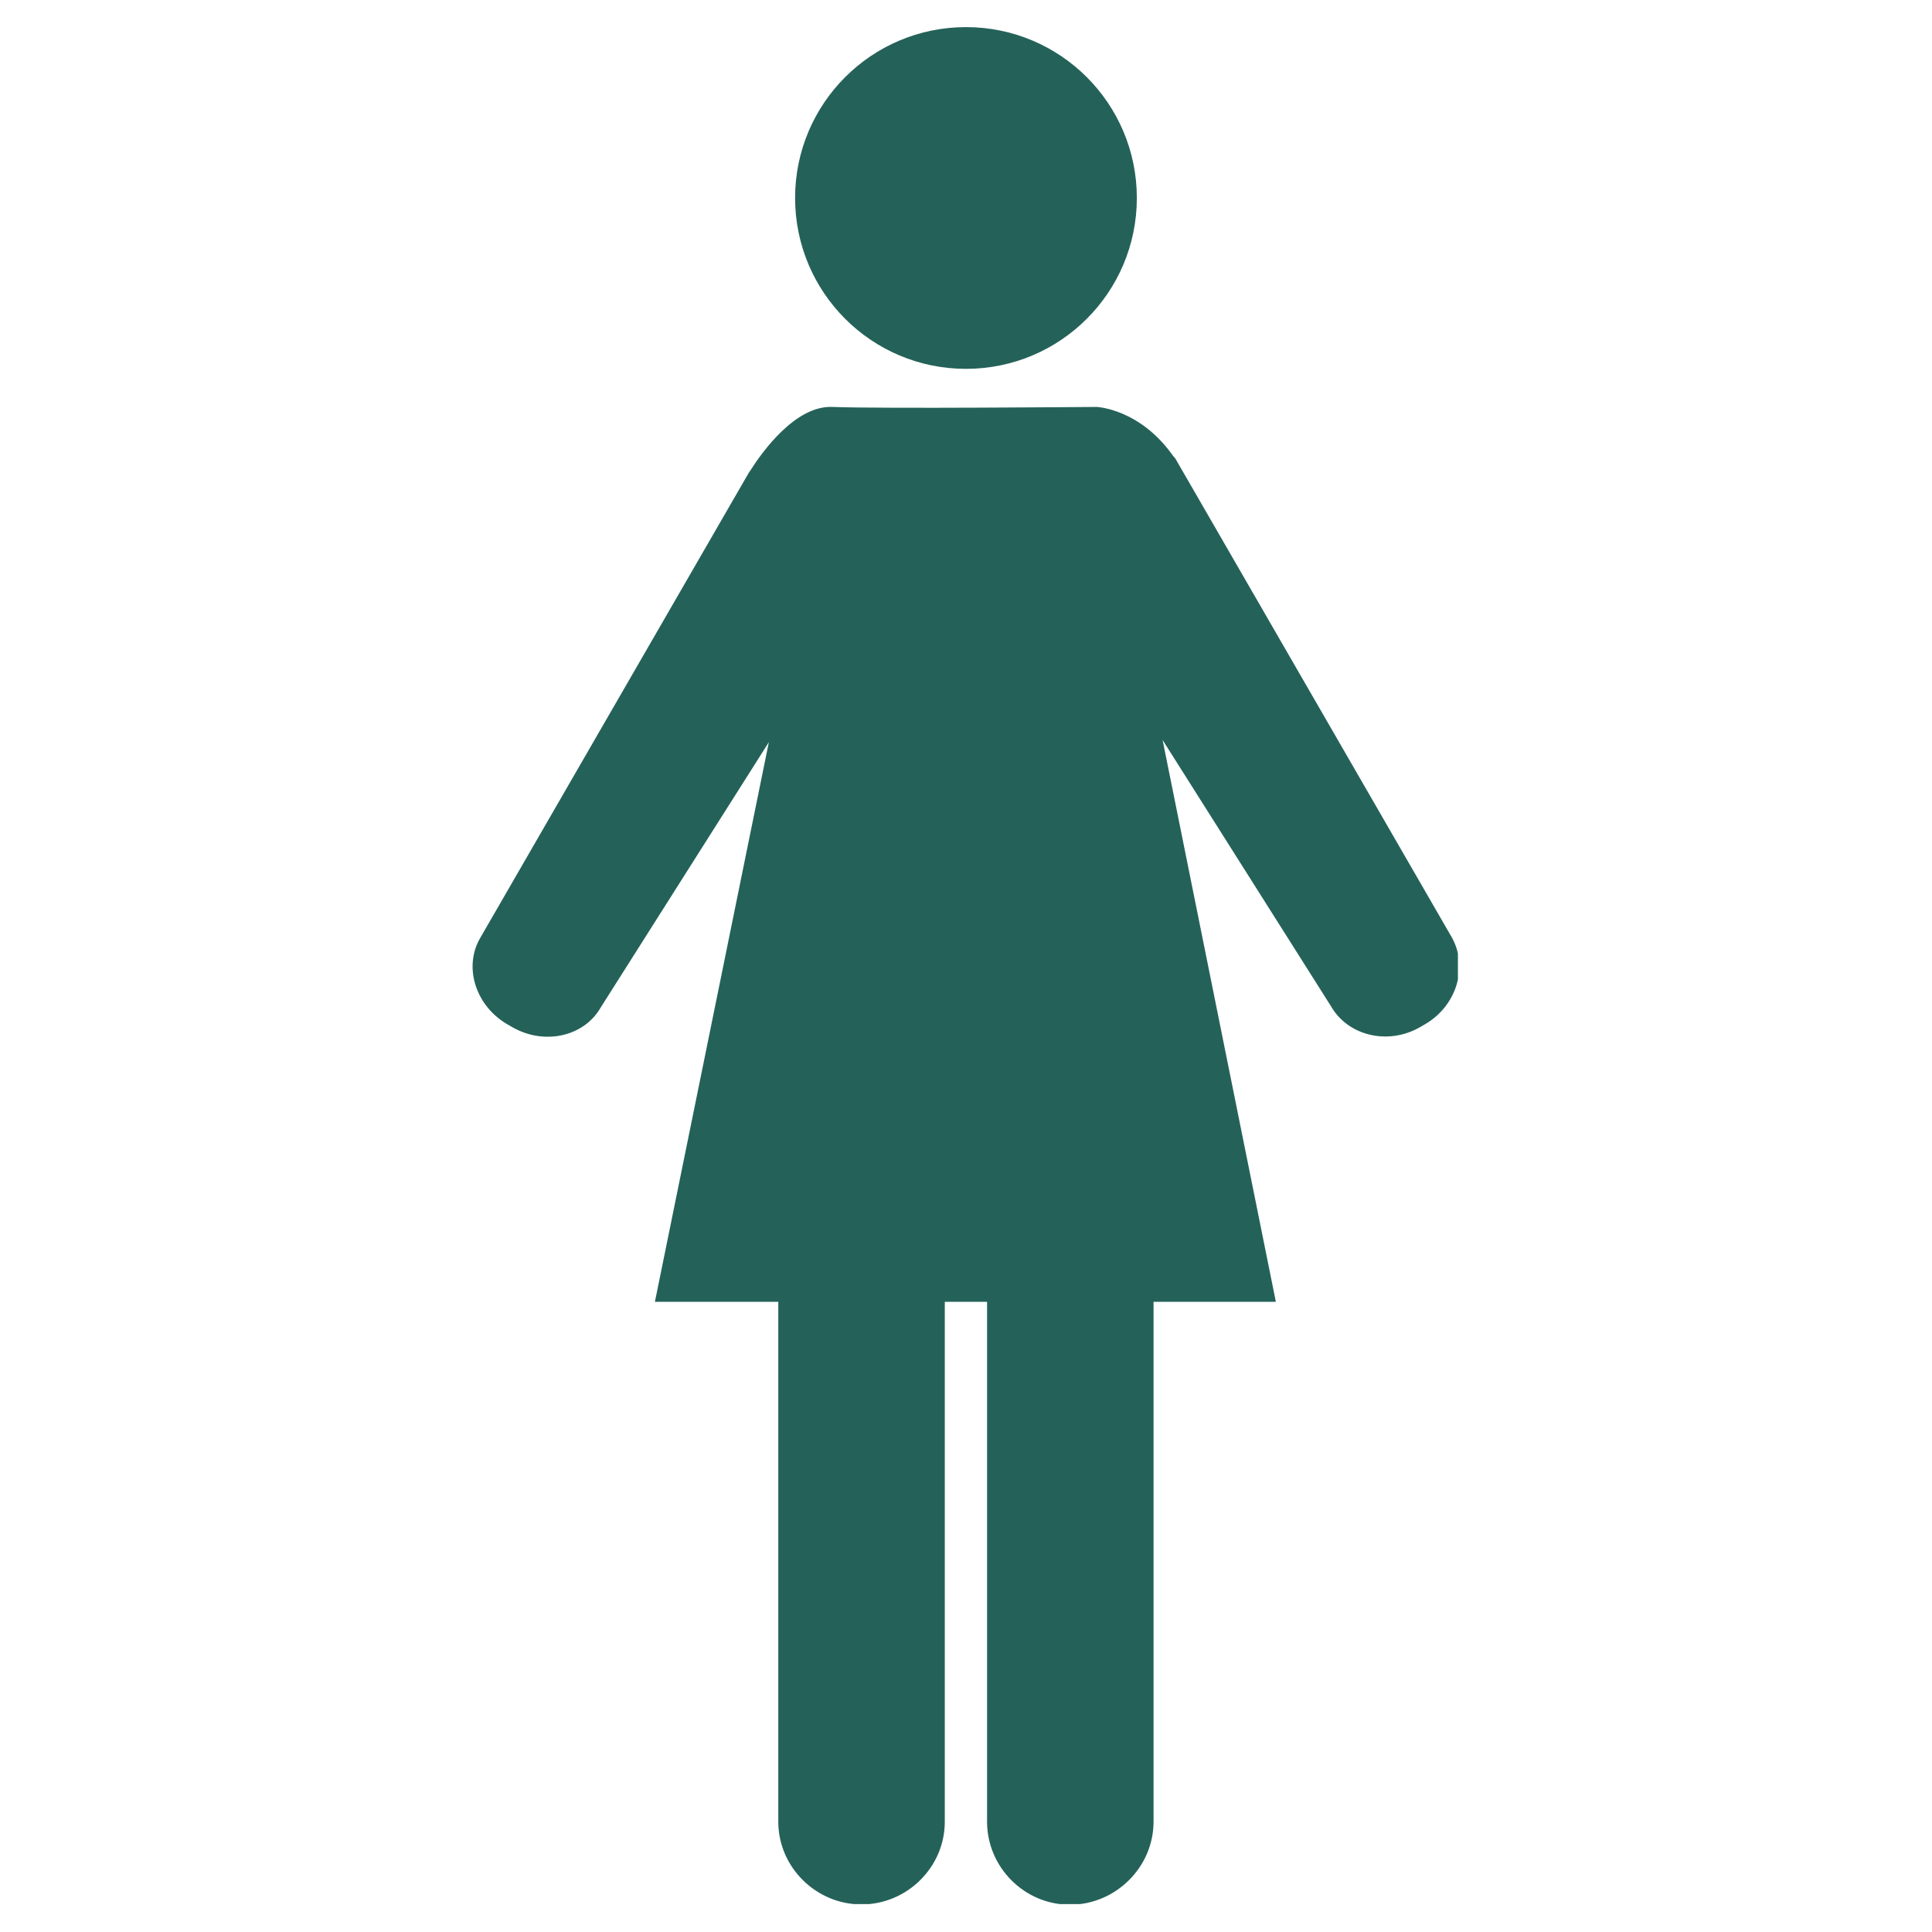
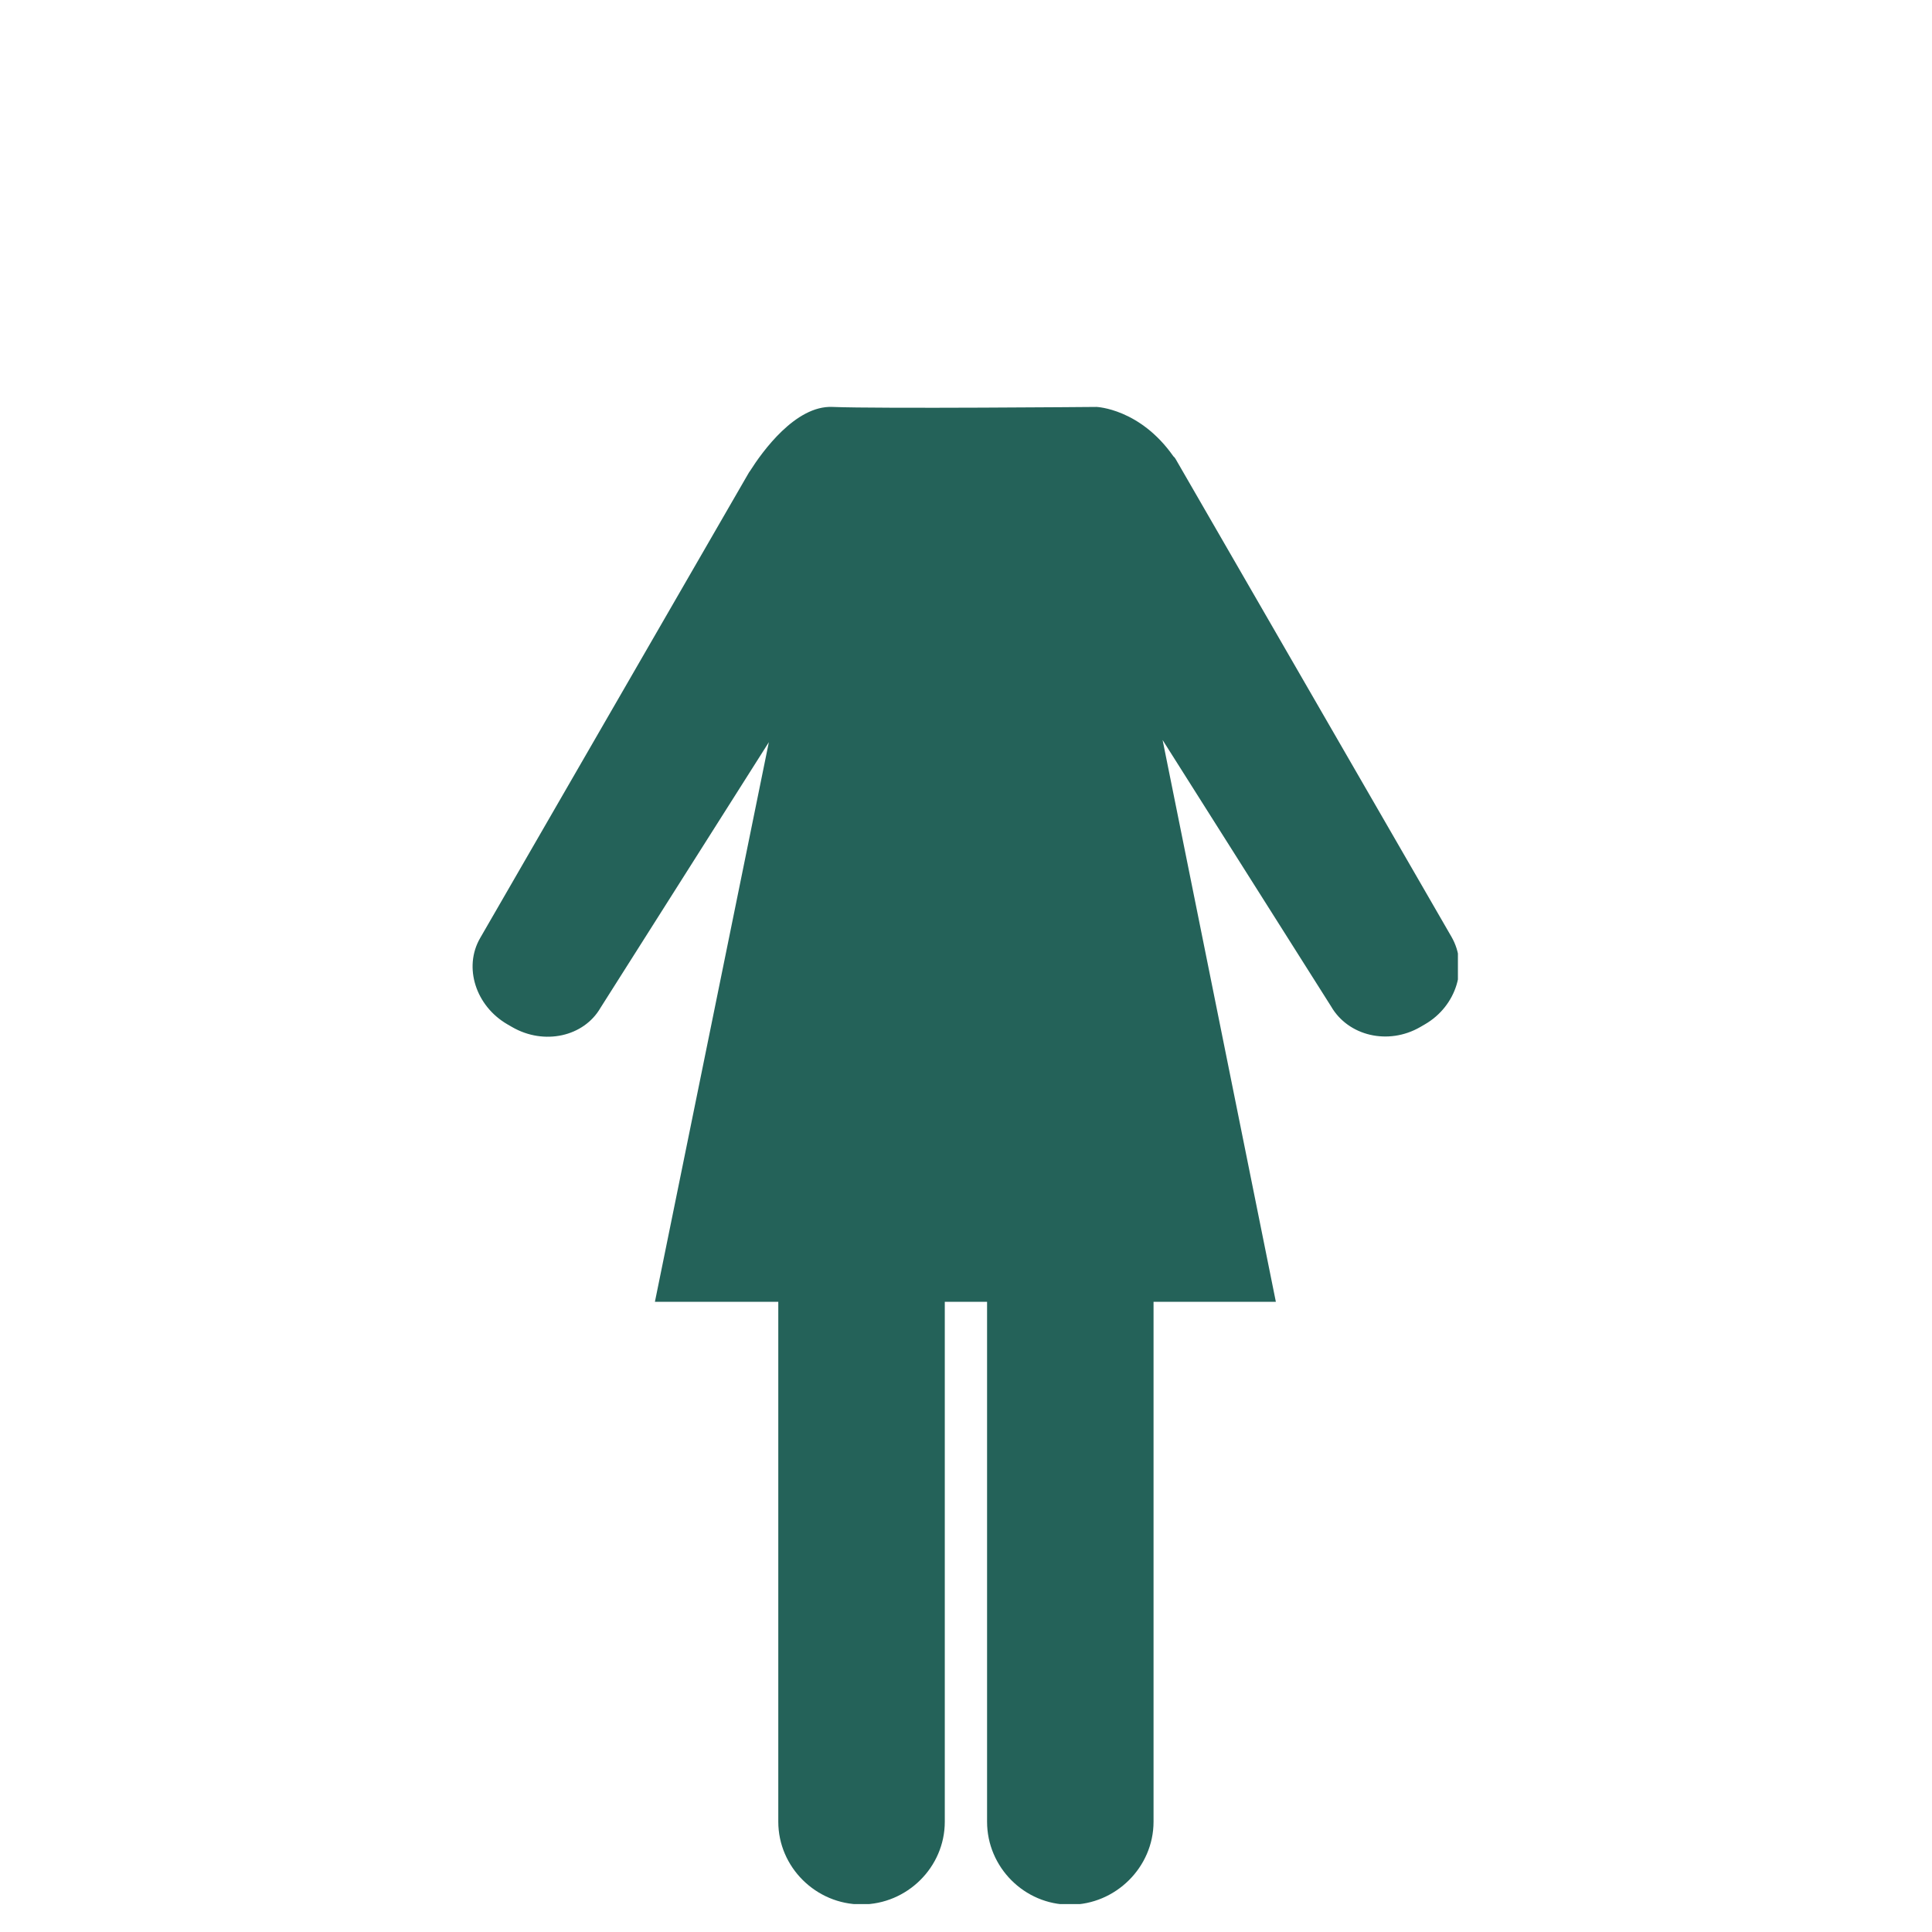
<svg xmlns="http://www.w3.org/2000/svg" width="500" zoomAndPan="magnify" viewBox="0 0 375 375" height="500" preserveAspectRatio="xMidYMid meet" version="1.0">
  <defs>
    <clipPath id="766ff1e39b">
      <path d="M 91.73 78.836 L 282.98 78.836 L 282.98 369.582 L 91.73 369.582 Z M 91.73 78.836 " clip-rule="nonzero" />
    </clipPath>
    <clipPath id="cc4415106c">
-       <path d="M 154 5.082 L 221 5.082 L 221 72 L 154 72 Z M 154 5.082 " clip-rule="nonzero" />
-     </clipPath>
+       </clipPath>
  </defs>
  <g clip-path="url(#766ff1e39b)">
    <path fill="#246259" d="M 281.73 181.832 L 228.16 89.047 C 228.051 88.859 227.91 88.695 227.746 88.562 C 221.25 79.297 212.84 78.984 212.84 78.984 C 212.84 78.984 170.605 79.355 161.551 78.984 C 154.418 78.695 147.984 87.621 145.582 91.414 C 145.508 91.5 145.445 91.582 145.391 91.68 L 144.945 92.449 C 144.707 92.852 144.578 93.082 144.578 93.082 L 93.184 182.098 C 89.93 187.734 92.324 195.262 98.504 198.832 L 99.418 199.359 C 105.598 202.926 113.316 201.234 116.566 195.602 L 149.234 144.055 L 127.117 252.684 L 151.066 252.684 L 151.066 353.598 C 151.066 362.426 158.398 369.648 167.223 369.648 C 176.051 369.648 183.383 362.426 183.383 353.598 L 183.383 252.684 L 191.59 252.684 L 191.59 353.598 C 191.59 362.426 198.832 369.699 207.66 369.699 L 207.707 369.699 C 216.531 369.699 223.902 362.426 223.902 353.598 L 223.902 252.684 L 247.645 252.684 L 225.66 143.633 L 258.352 195.324 C 261.688 201.109 269.473 202.922 275.652 199.355 L 276.562 198.828 C 282.742 195.262 285.066 187.613 281.73 181.832 " fill-opacity="1" fill-rule="nonzero" />
  </g>
  <g clip-path="url(#cc4415106c)">
-     <path fill="#246259" d="M 187.492 71.594 C 205.812 71.594 220.66 56.746 220.66 38.426 C 220.66 20.109 205.812 5.262 187.492 5.262 C 169.176 5.262 154.328 20.109 154.328 38.426 C 154.328 56.746 169.176 71.594 187.492 71.594 " fill-opacity="1" fill-rule="nonzero" />
-   </g>
+     </g>
</svg>